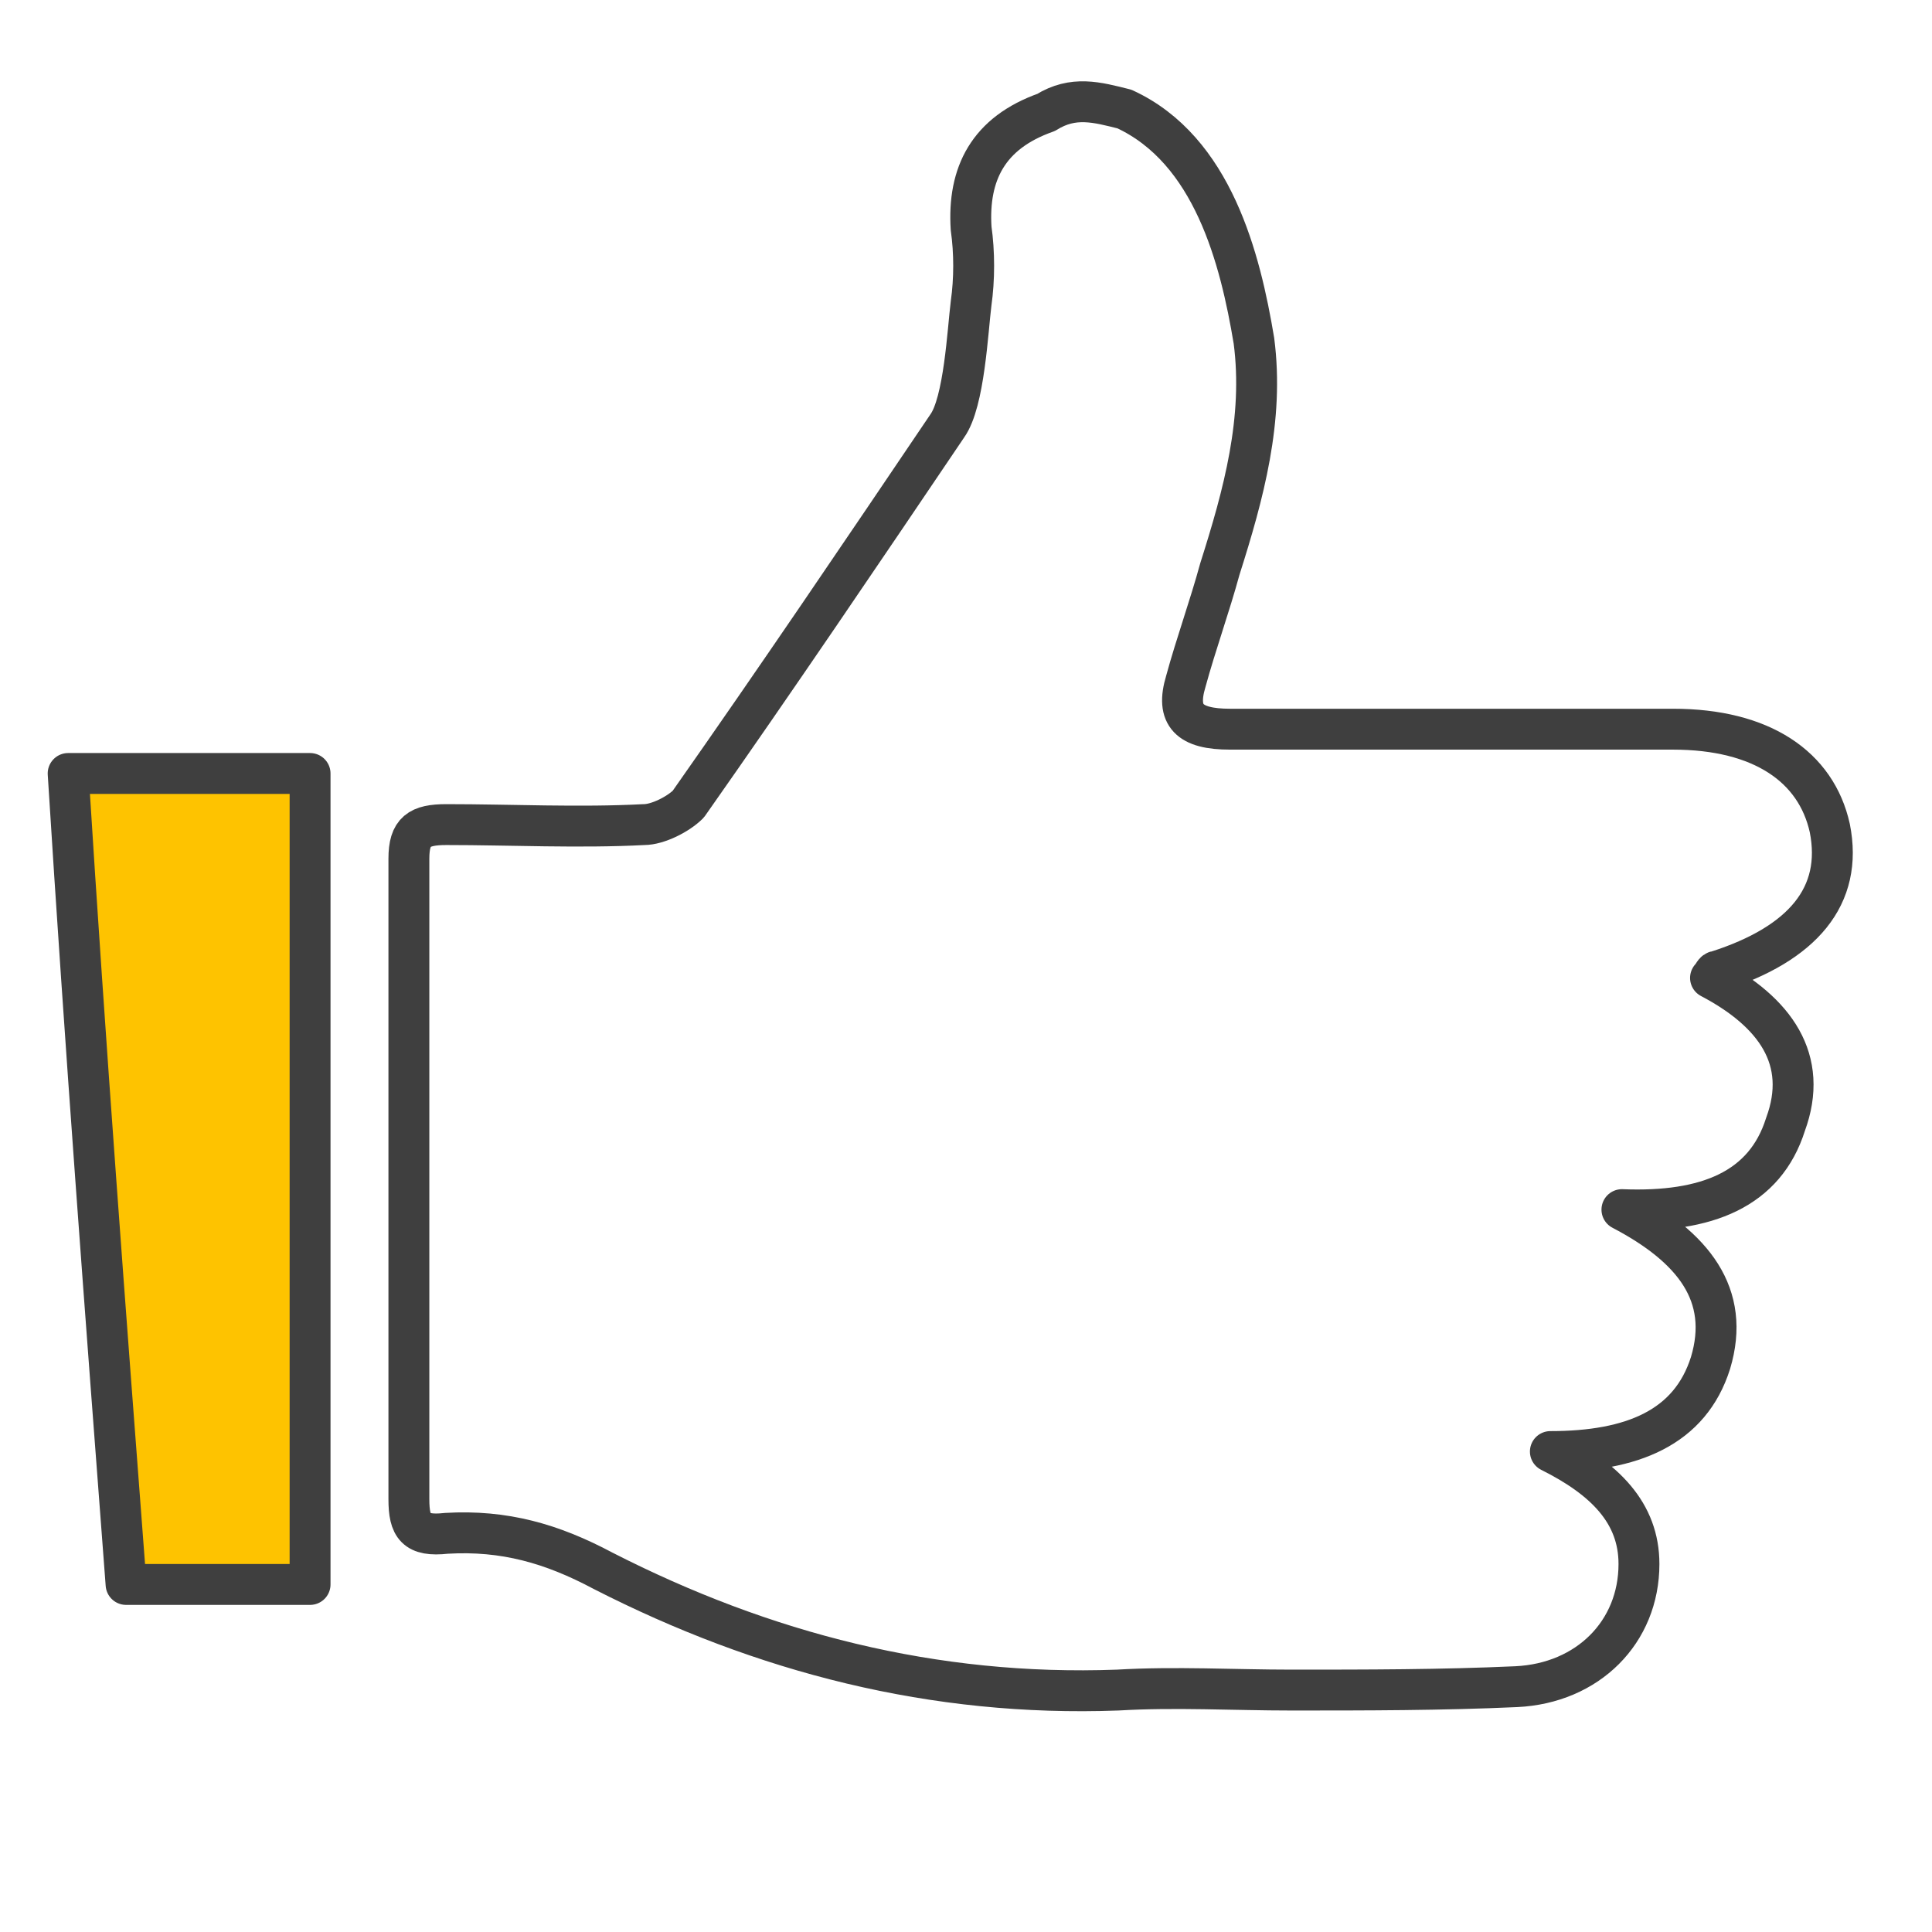
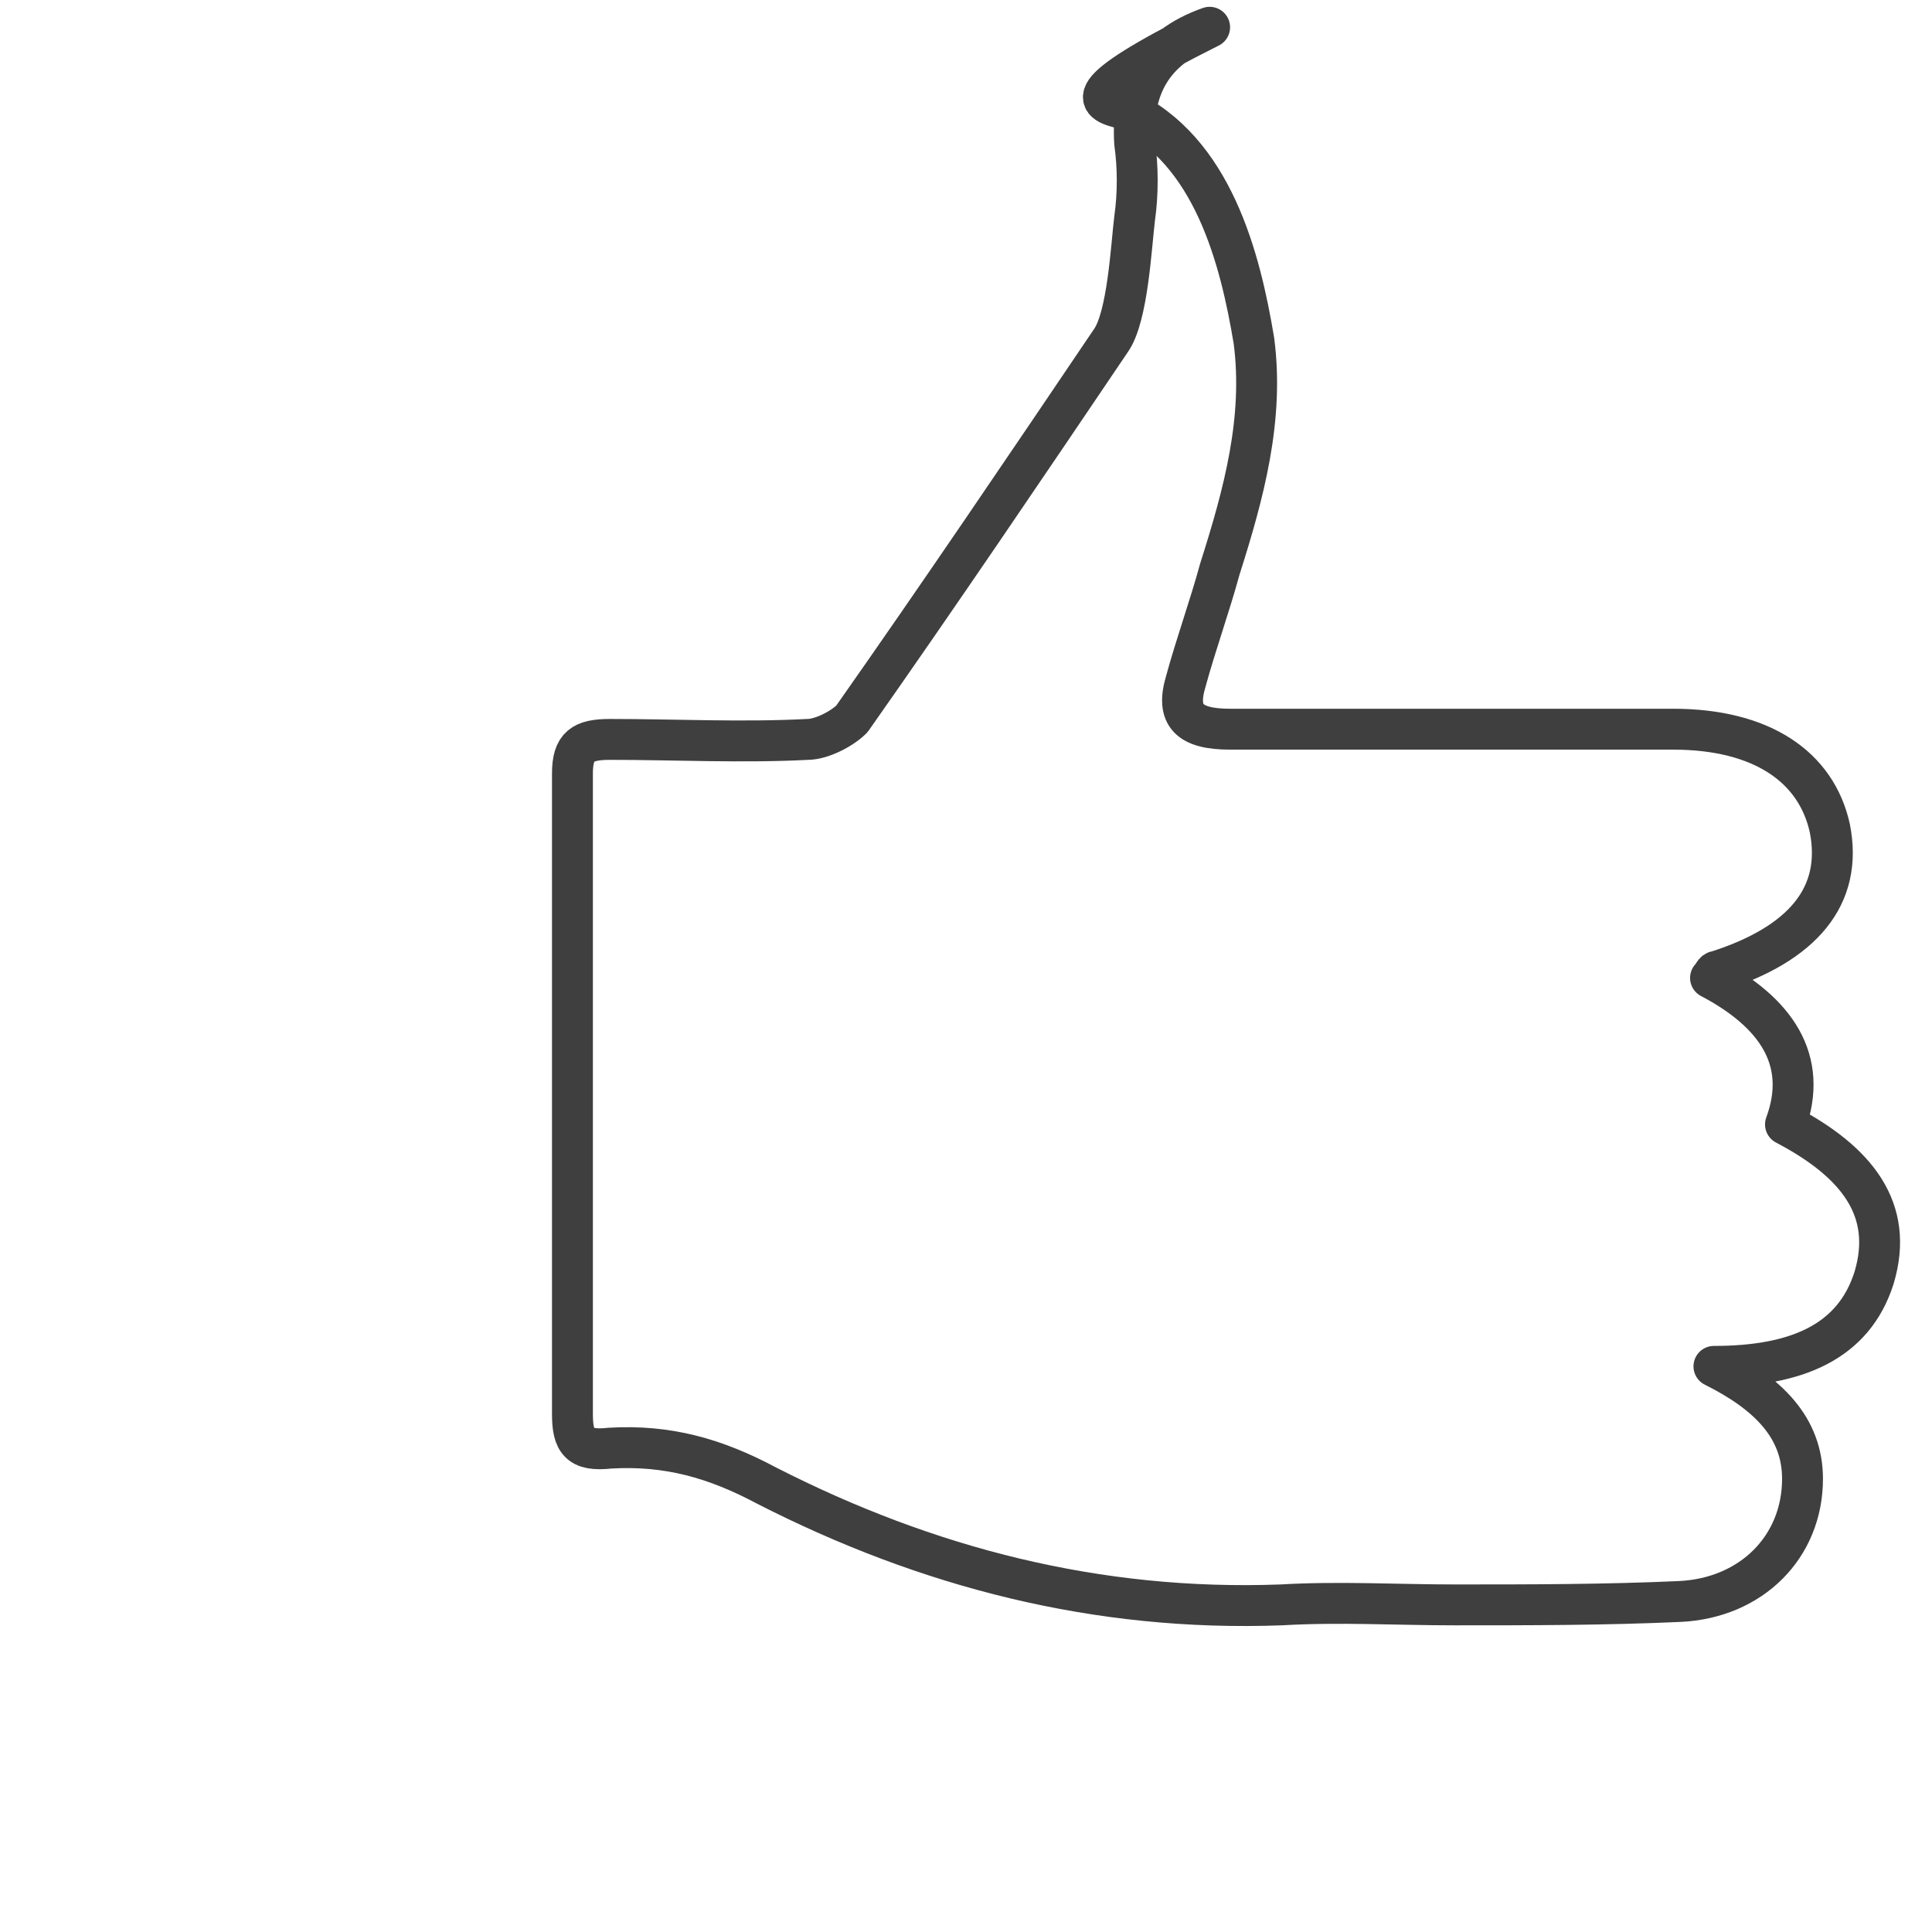
<svg xmlns="http://www.w3.org/2000/svg" version="1.1" id="Ebene_1" x="0px" y="0px" viewBox="0 0 56.7 56.7" style="enable-background:new 0 0 56.7 56.7;" xml:space="preserve">
  <style type="text/css">
	.st0{fill:none;stroke:#3F3F3F;stroke-width:1.2;stroke-linecap:round;stroke-linejoin:round;stroke-miterlimit:10;}
	.st1{fill:#FEC300;stroke:#3F3F3F;stroke-width:1.2;stroke-linecap:round;stroke-linejoin:round;stroke-miterlimit:10;}
</style>
  <g id="cjr0eC.tif">
    <g>
-       <path class="st0" d="M33,3.2c2.6,1.2,3.4,4.4,3.8,6.8c0.3,2.3-0.3,4.5-1,6.7c-0.3,1.1-0.7,2.2-1,3.3c-0.3,1,0.1,1.4,1.3,1.4    c4.3,0,8.6,0,13,0c2.6,0,4.2,1.1,4.6,2.9c0.4,2-0.8,3.4-3.3,4.2c-0.1,0-0.1,0.1-0.2,0.2c1.9,1,2.9,2.4,2.2,4.3    c-0.6,1.9-2.3,2.6-4.8,2.5c2.1,1.1,3.2,2.5,2.6,4.5c-0.6,1.9-2.3,2.6-4.7,2.6c1.6,0.8,2.6,1.8,2.6,3.3c0,2-1.5,3.5-3.6,3.6    c-2.2,0.1-4.4,0.1-6.6,0.1c-1.7,0-3.4-0.1-5.1,0c-5.4,0.2-10.4-1.1-15.1-3.5c-1.5-0.8-2.9-1.2-4.6-1.1c-0.9,0.1-1.1-0.2-1.1-1    c0-6.3,0-12.5,0-18.8c0-0.8,0.3-1,1.1-1c1.9,0,3.9,0.1,5.8,0c0.4,0,1-0.3,1.3-0.6c2.6-3.7,5.1-7.4,7.6-11.1    c0.5-0.7,0.6-2.8,0.7-3.6c0.1-0.7,0.1-1.5,0-2.2c-0.1-1.6,0.5-2.8,2.2-3.4C31.5,2.8,32.2,3,33,3.2z" />
-       <path class="st1" d="M9.1,46.5c-1.8,0-3.5,0-5.4,0C3.1,38.6,2.5,30.7,2,22.7c2.4,0,4.7,0,7.1,0C9.1,30.6,9.1,38.5,9.1,46.5z" />
+       <path class="st0" d="M33,3.2c2.6,1.2,3.4,4.4,3.8,6.8c0.3,2.3-0.3,4.5-1,6.7c-0.3,1.1-0.7,2.2-1,3.3c-0.3,1,0.1,1.4,1.3,1.4    c4.3,0,8.6,0,13,0c2.6,0,4.2,1.1,4.6,2.9c0.4,2-0.8,3.4-3.3,4.2c-0.1,0-0.1,0.1-0.2,0.2c1.9,1,2.9,2.4,2.2,4.3    c2.1,1.1,3.2,2.5,2.6,4.5c-0.6,1.9-2.3,2.6-4.7,2.6c1.6,0.8,2.6,1.8,2.6,3.3c0,2-1.5,3.5-3.6,3.6    c-2.2,0.1-4.4,0.1-6.6,0.1c-1.7,0-3.4-0.1-5.1,0c-5.4,0.2-10.4-1.1-15.1-3.5c-1.5-0.8-2.9-1.2-4.6-1.1c-0.9,0.1-1.1-0.2-1.1-1    c0-6.3,0-12.5,0-18.8c0-0.8,0.3-1,1.1-1c1.9,0,3.9,0.1,5.8,0c0.4,0,1-0.3,1.3-0.6c2.6-3.7,5.1-7.4,7.6-11.1    c0.5-0.7,0.6-2.8,0.7-3.6c0.1-0.7,0.1-1.5,0-2.2c-0.1-1.6,0.5-2.8,2.2-3.4C31.5,2.8,32.2,3,33,3.2z" />
    </g>
  </g>
</svg>